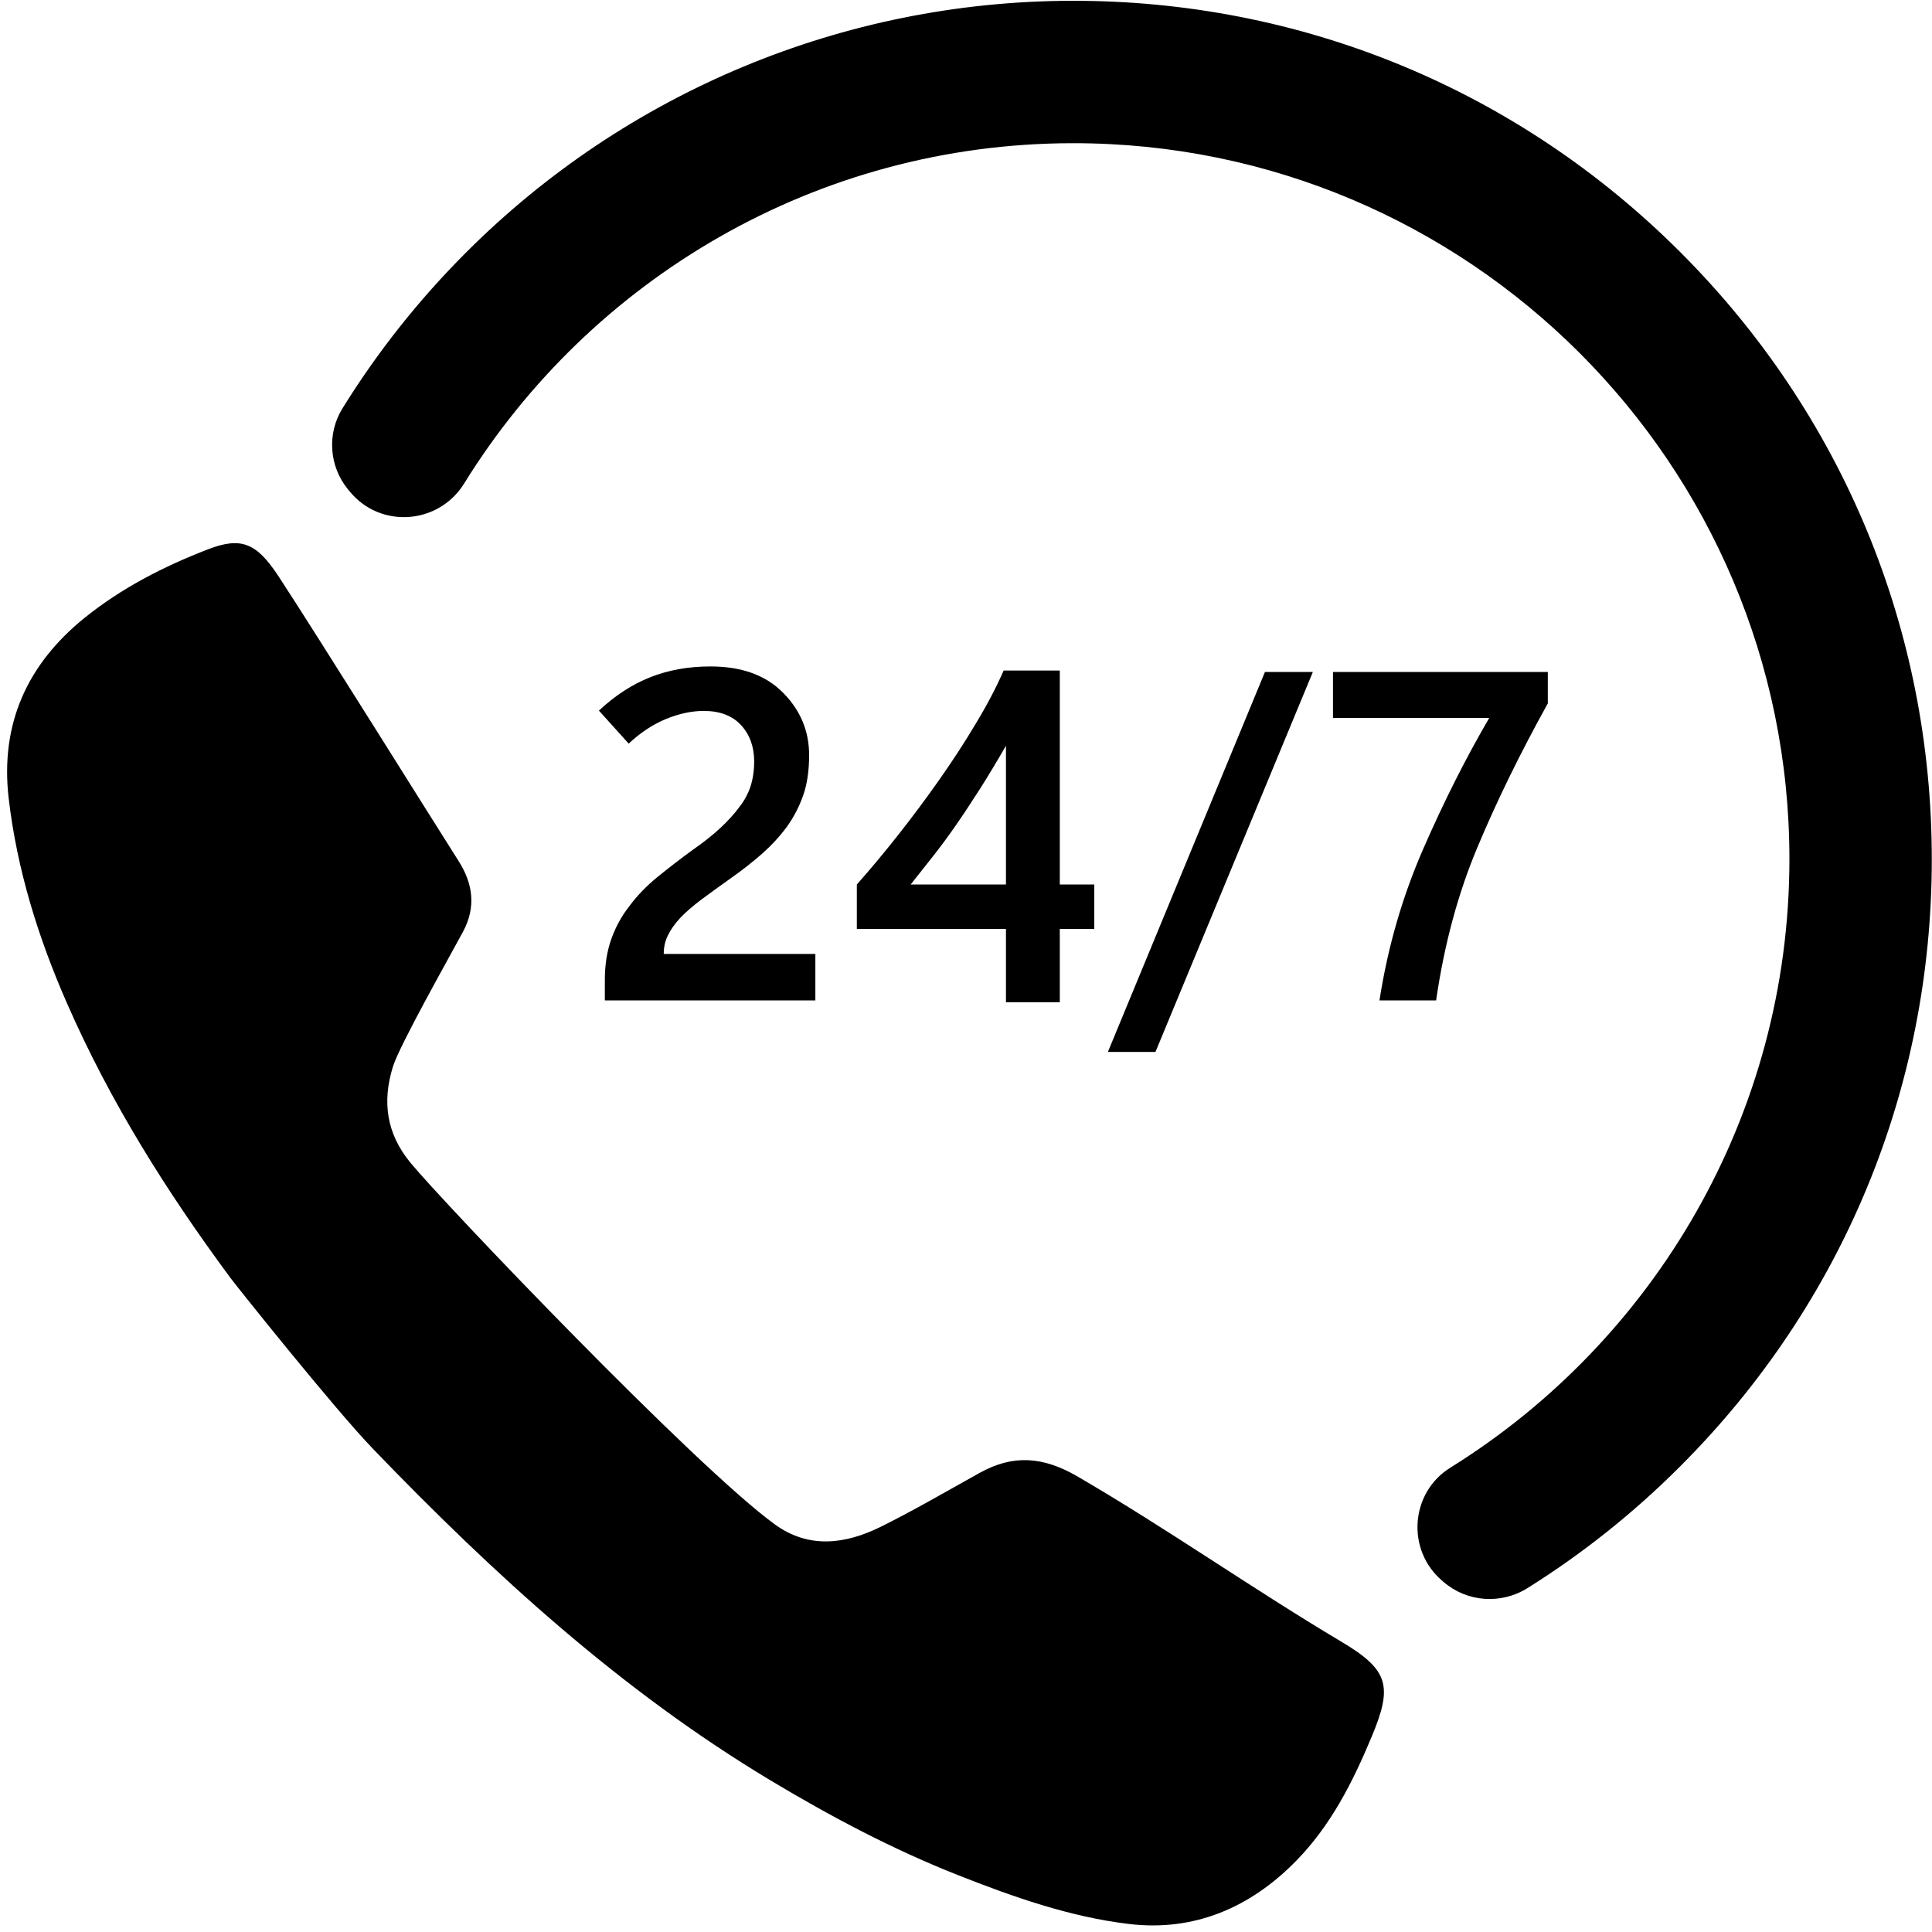
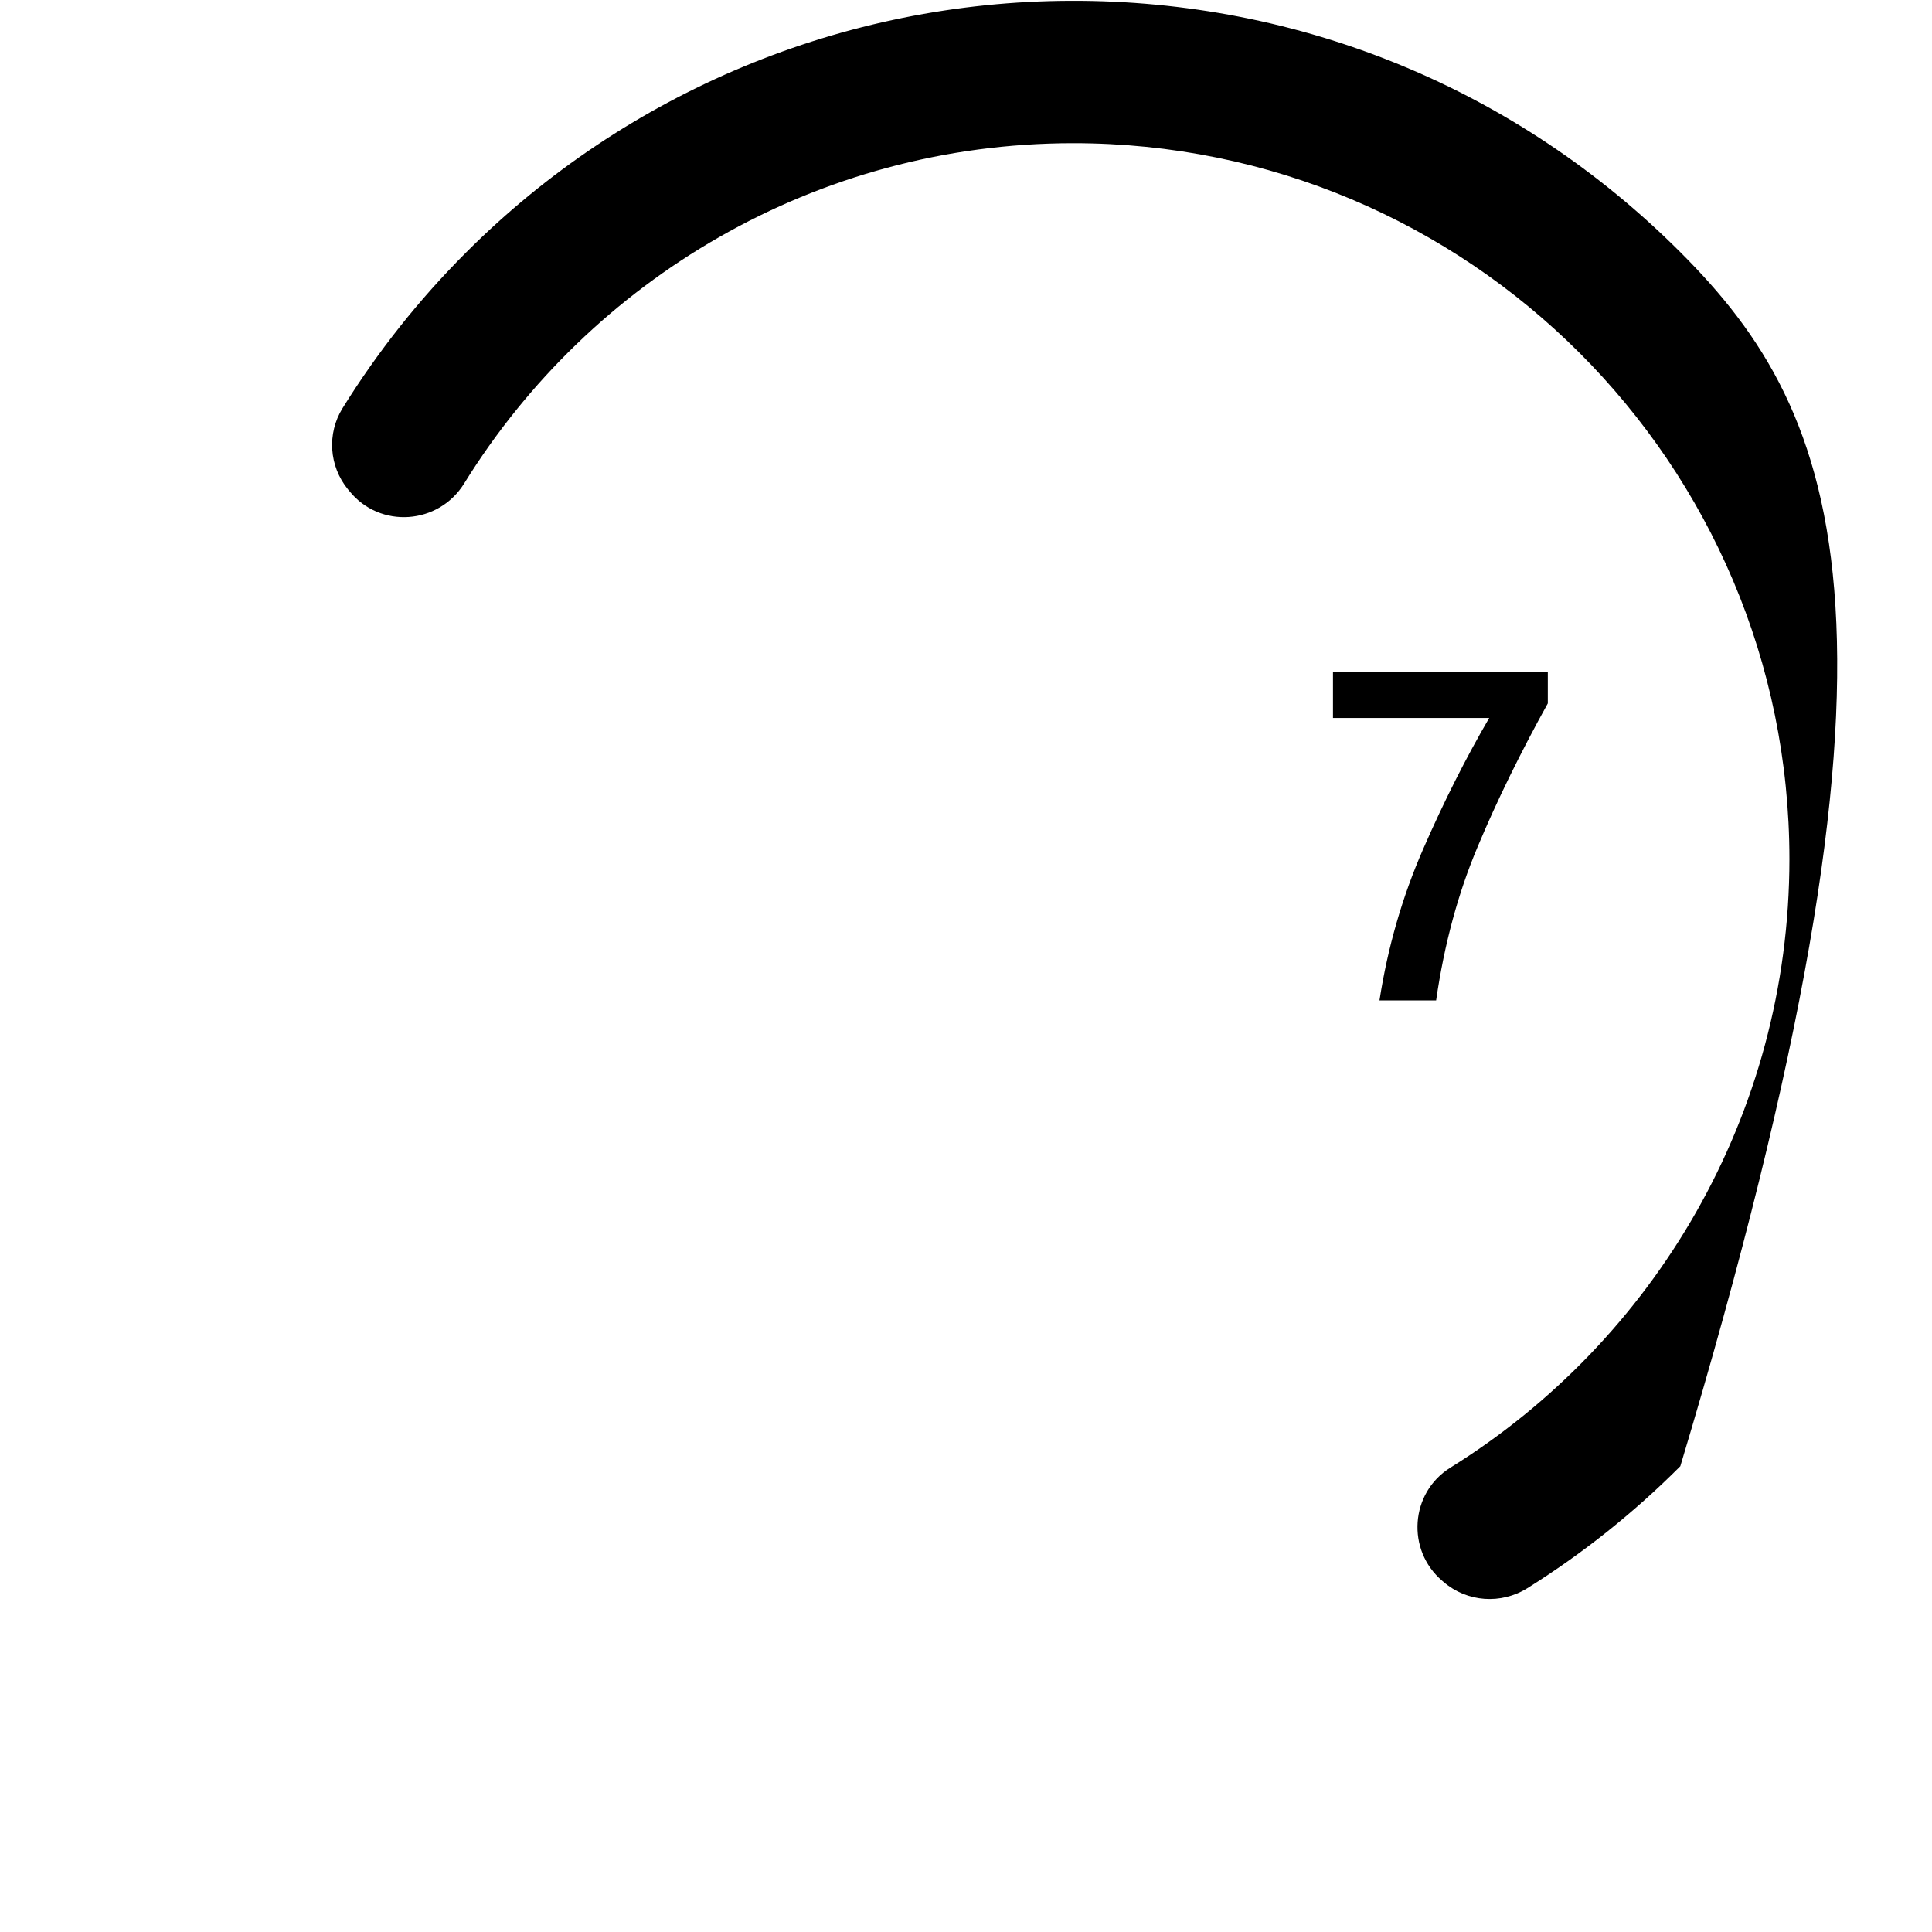
<svg xmlns="http://www.w3.org/2000/svg" version="1.0" preserveAspectRatio="xMidYMid meet" height="100" viewBox="0 0 75 75" zoomAndPan="magnify" width="100">
  <rect fill-opacity="1" height="90" y="-7.5" fill="#ffffff" width="90" x="-7.5" />
-   <rect fill-opacity="1" height="90" y="-7.5" fill="#ffffff" width="90" x="-7.5" />
-   <path fill-rule="nonzero" fill-opacity="1" d="M 52.039 63.711 C 48.582 61.652 45.289 59.328 41.809 57.305 C 40.484 56.539 39.324 56.461 38.039 57.172 C 36.758 57.883 35.492 58.625 34.184 59.273 C 32.82 59.945 31.402 60.137 30.078 59.176 C 26.992 56.938 17.219 46.703 15.93 45.133 C 15.004 44.004 14.828 42.773 15.254 41.406 C 15.516 40.566 17.457 37.133 17.977 36.164 C 18.48 35.223 18.371 34.309 17.793 33.41 C 16.91 32.027 12.301 24.641 10.812 22.371 C 9.957 21.07 9.359 20.832 8.086 21.32 C 6.371 21.98 4.73 22.82 3.289 23.98 C 1.059 25.781 0.004 28.094 0.336 30.984 C 0.66 33.758 1.48 36.391 2.598 38.941 C 4.27 42.762 6.469 46.262 8.941 49.602 C 9.168 49.91 12.988 54.699 14.492 56.258 C 19.16 61.102 24.094 65.621 29.902 69.109 C 32.246 70.516 34.648 71.789 37.191 72.793 C 39.34 73.641 41.531 74.414 43.82 74.688 C 46.359 74.992 48.543 74.055 50.324 72.23 C 51.66 70.863 52.508 69.191 53.234 67.453 C 54.082 65.441 53.918 64.824 52.039 63.711" fill="#000000" />
-   <path fill-rule="nonzero" fill-opacity="1" d="M 26.406 35.633 C 26.617 35.41 26.891 35.176 27.219 34.926 C 27.547 34.684 27.934 34.402 28.379 34.086 C 28.824 33.773 29.23 33.453 29.598 33.129 C 29.965 32.801 30.285 32.453 30.559 32.078 C 30.812 31.723 31.02 31.324 31.176 30.887 C 31.332 30.449 31.41 29.922 31.41 29.312 C 31.41 28.383 31.074 27.574 30.402 26.895 C 29.73 26.211 28.789 25.871 27.578 25.871 C 26.727 25.871 25.945 26.012 25.246 26.289 C 24.543 26.566 23.875 27 23.25 27.586 L 24.406 28.867 C 24.859 28.441 25.344 28.121 25.855 27.91 C 26.363 27.703 26.852 27.598 27.32 27.598 C 27.945 27.598 28.426 27.781 28.766 28.148 C 29.105 28.516 29.277 28.988 29.277 29.562 C 29.277 29.906 29.23 30.227 29.137 30.523 C 29.039 30.816 28.895 31.086 28.699 31.332 C 28.504 31.598 28.258 31.867 27.965 32.141 C 27.672 32.414 27.32 32.695 26.902 32.984 C 26.398 33.352 25.938 33.707 25.516 34.051 C 25.094 34.395 24.738 34.766 24.441 35.164 C 24.137 35.547 23.902 35.977 23.734 36.445 C 23.566 36.914 23.48 37.441 23.48 38.035 L 23.48 38.836 L 31.652 38.836 L 31.652 37.031 L 25.766 37.031 C 25.766 36.777 25.816 36.535 25.926 36.316 C 26.031 36.094 26.191 35.867 26.406 35.633" fill="#000000" />
-   <path fill-rule="nonzero" fill-opacity="1" d="M 39.051 34.336 L 35.352 34.336 C 35.617 34 35.898 33.645 36.195 33.27 C 36.492 32.895 36.797 32.484 37.109 32.035 C 37.414 31.594 37.727 31.117 38.055 30.605 C 38.379 30.094 38.711 29.539 39.051 28.949 Z M 38.961 26.031 C 38.672 26.691 38.309 27.383 37.871 28.105 C 37.438 28.836 36.965 29.555 36.461 30.273 C 35.953 30.996 35.426 31.703 34.879 32.398 C 34.332 33.09 33.793 33.738 33.262 34.336 L 33.262 36.062 L 39.051 36.062 L 39.051 38.906 L 41.141 38.906 L 41.141 36.062 L 42.48 36.062 L 42.48 34.336 L 41.141 34.336 L 41.141 26.031 L 38.961 26.031" fill="#000000" />
-   <path fill-rule="nonzero" fill-opacity="1" d="M 49.105 26.086 L 43.008 40.836 L 44.855 40.836 L 50.965 26.086 L 49.105 26.086" fill="#000000" />
  <path fill-rule="nonzero" fill-opacity="1" d="M 53.551 38.836 L 55.75 38.836 C 56.066 36.652 56.605 34.668 57.359 32.879 C 58.109 31.086 59.02 29.23 60.086 27.305 L 60.086 26.086 L 51.746 26.086 L 51.746 27.871 L 57.812 27.871 C 56.918 29.402 56.062 31.094 55.25 32.953 C 54.438 34.812 53.871 36.773 53.551 38.836" fill="#000000" />
-   <path fill-rule="nonzero" fill-opacity="1" d="M 65.23 9.789 C 58.91 3.469 50.496 0 41.555 0.031 C 32.75 0.059 24.328 3.566 18.105 9.789 C 16.25 11.641 14.645 13.676 13.297 15.848 C 12.688 16.832 12.773 18.094 13.504 18.992 C 13.527 19.016 13.547 19.043 13.566 19.066 C 14.754 20.535 17.027 20.371 18.02 18.766 C 22.918 10.852 31.676 5.566 41.648 5.559 C 57 5.547 69.465 18.004 69.465 33.355 C 69.461 43.312 64.195 52.066 56.305 56.973 C 54.738 57.945 54.586 60.176 55.988 61.367 C 56.008 61.383 56.027 61.398 56.043 61.414 C 56.957 62.199 58.273 62.289 59.293 61.652 C 61.422 60.32 63.414 58.738 65.23 56.918 C 71.527 50.625 74.992 42.254 74.992 33.355 C 74.992 24.453 71.527 16.082 65.23 9.789" fill="#000000" />
+   <path fill-rule="nonzero" fill-opacity="1" d="M 65.23 9.789 C 58.91 3.469 50.496 0 41.555 0.031 C 32.75 0.059 24.328 3.566 18.105 9.789 C 16.25 11.641 14.645 13.676 13.297 15.848 C 12.688 16.832 12.773 18.094 13.504 18.992 C 13.527 19.016 13.547 19.043 13.566 19.066 C 14.754 20.535 17.027 20.371 18.02 18.766 C 22.918 10.852 31.676 5.566 41.648 5.559 C 57 5.547 69.465 18.004 69.465 33.355 C 69.461 43.312 64.195 52.066 56.305 56.973 C 54.738 57.945 54.586 60.176 55.988 61.367 C 56.008 61.383 56.027 61.398 56.043 61.414 C 56.957 62.199 58.273 62.289 59.293 61.652 C 61.422 60.32 63.414 58.738 65.23 56.918 C 74.992 24.453 71.527 16.082 65.23 9.789" fill="#000000" />
</svg>